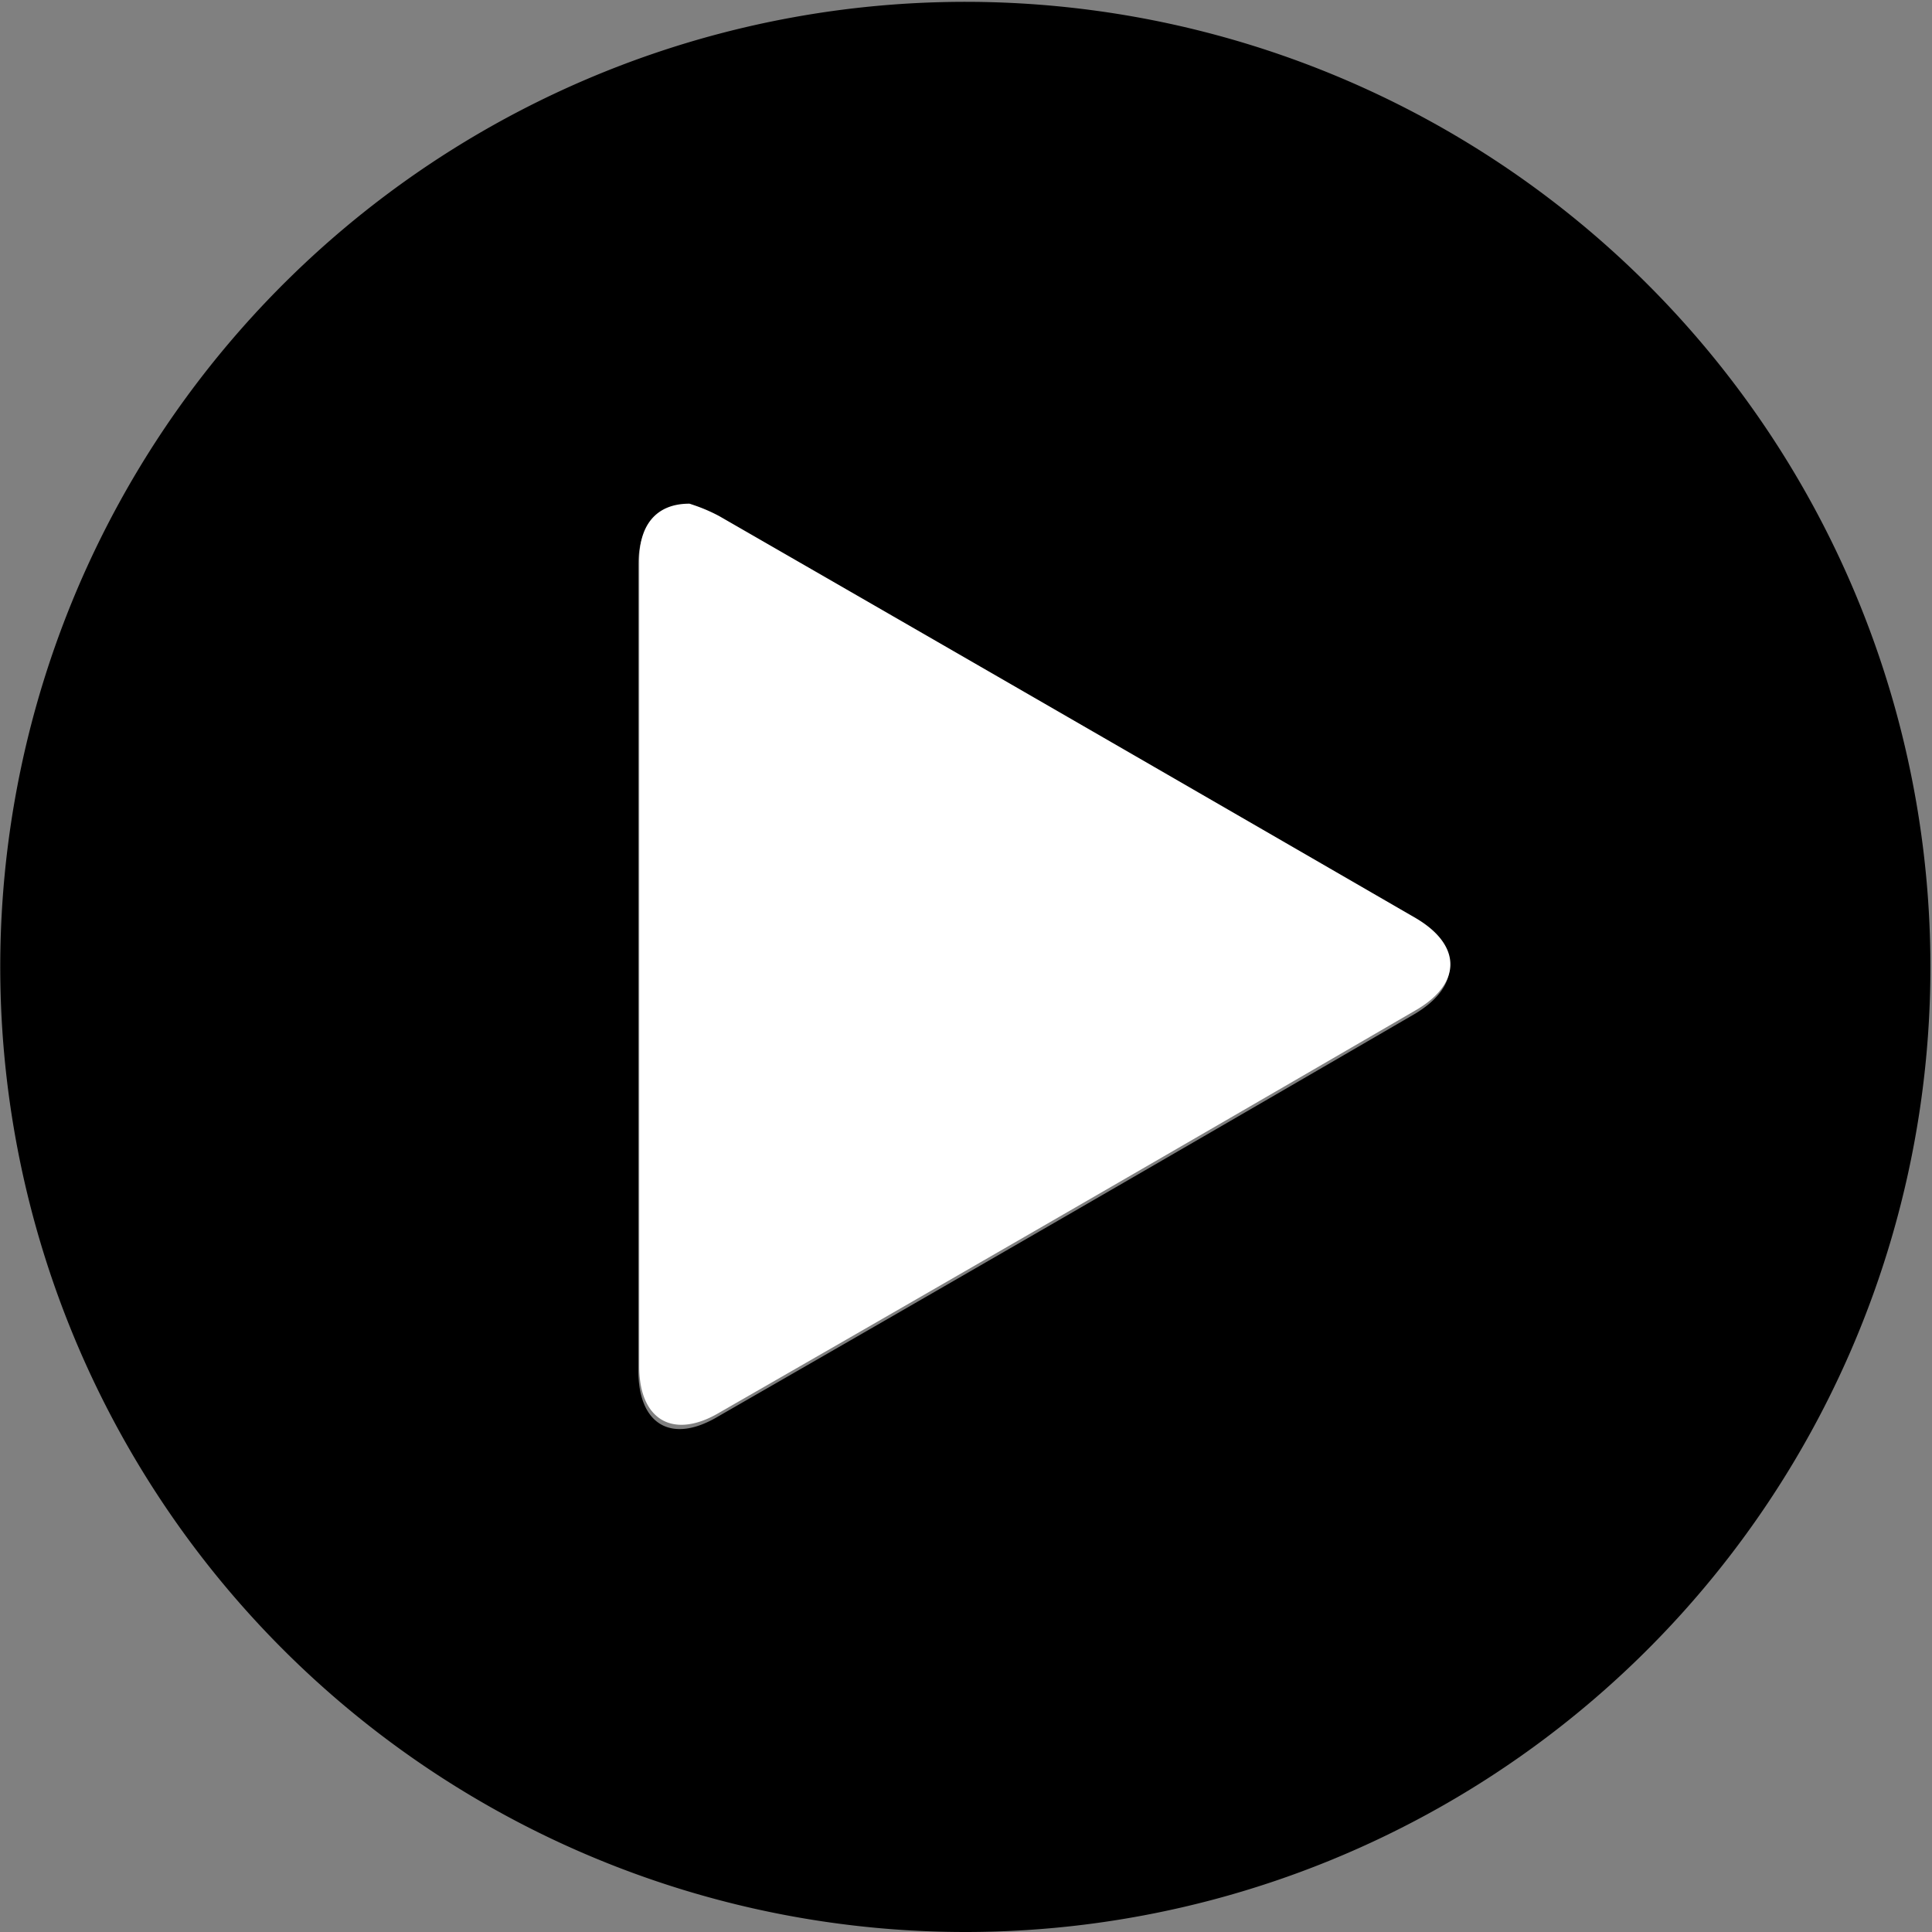
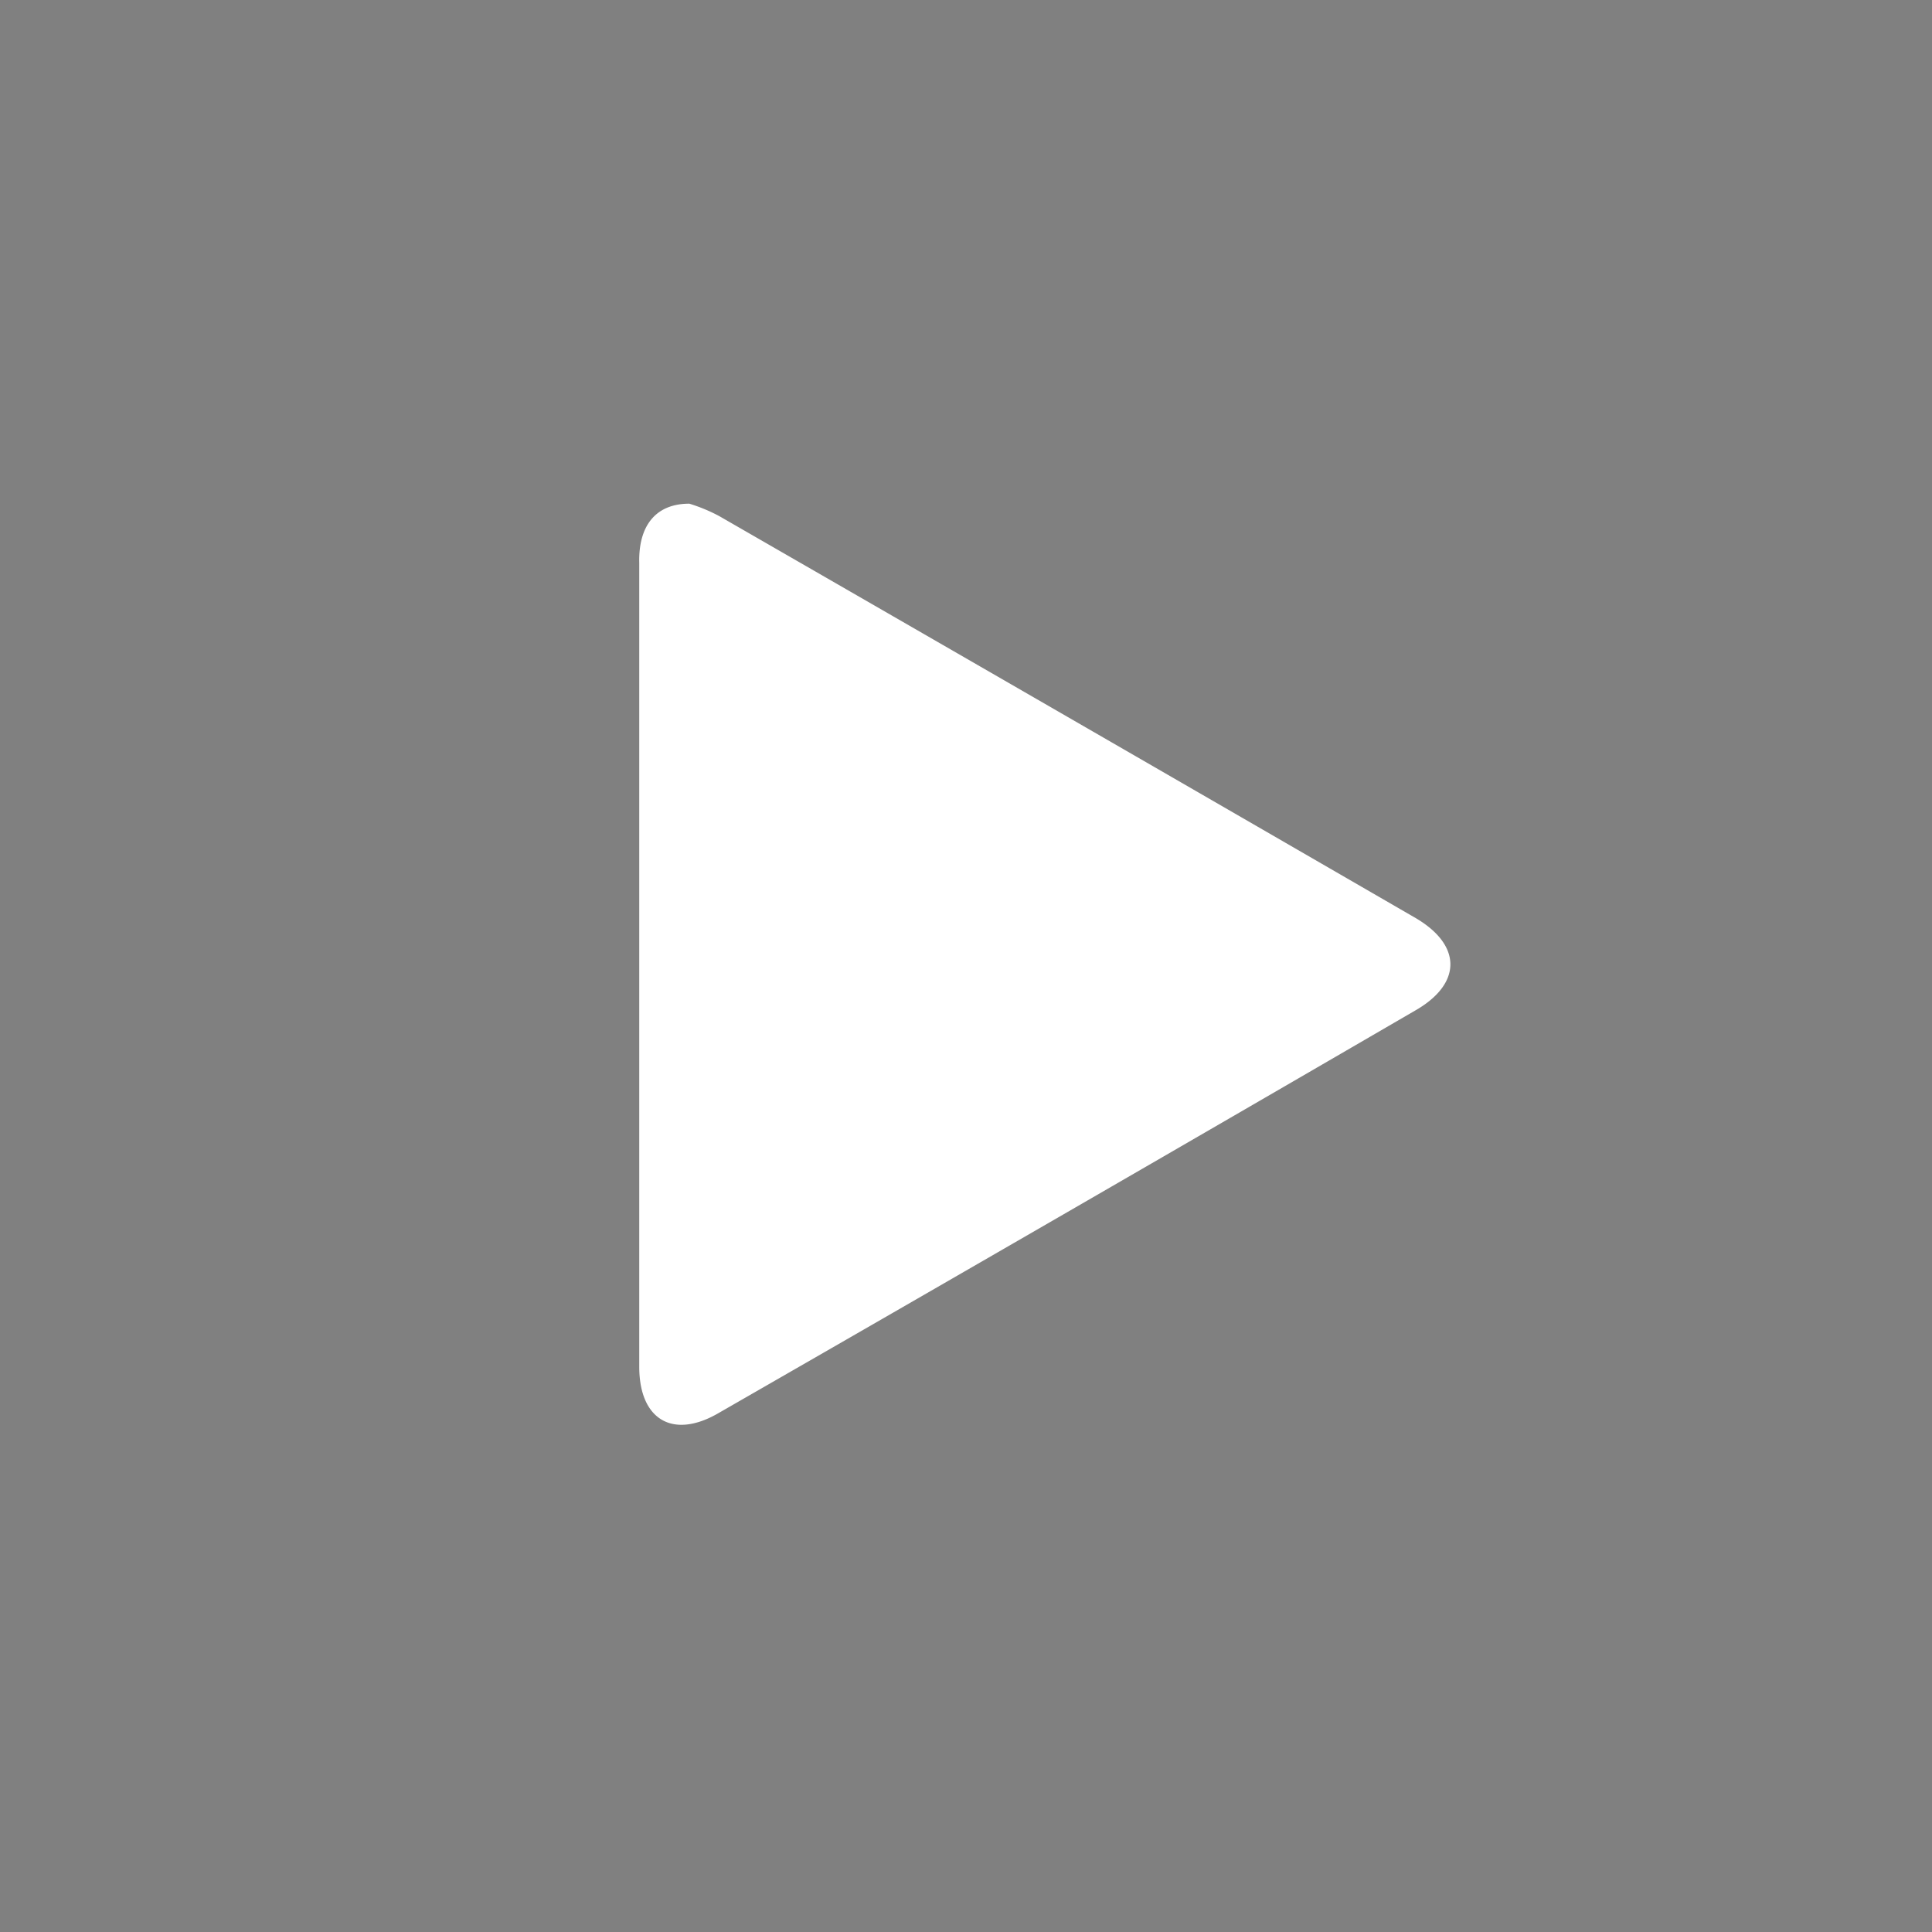
<svg xmlns="http://www.w3.org/2000/svg" id="Layer_1" data-name="Layer 1" width="42.04" height="42.04" viewBox="0 0 42.04 42.04">
  <rect x="0" y="0" width="42.04" height="42.04" fill="#808080" stroke="none" />
  <defs>
    <style>
      .cls-1 {
        fill: #fff;
      }
    </style>
  </defs>
  <g>
-     <path d="M960.22,519.08a21,21,0,1,1,21-20.52A21,21,0,0,1,960.22,519.08Zm-6-31c-.74,0-1.11.45-1.11,1.25v17.53c0,1.18.72,1.61,1.74,1q7.59-4.36,15.16-8.76c1-.6,1-1.43,0-2q-7.57-4.38-15.16-8.75A3.63,3.63,0,0,0,954.22,488Z" transform="translate(-939.22 -477.04)" />
    <path class="cls-1" d="M954.22,488a3.63,3.63,0,0,1,.65.27q7.59,4.37,15.16,8.75c1,.59,1,1.42,0,2q-7.57,4.4-15.16,8.76c-1,.59-1.74.16-1.74-1V489.29C953.11,488.49,953.48,488,954.22,488Z" transform="translate(-939.22 -477.04)" />
  </g>
</svg>